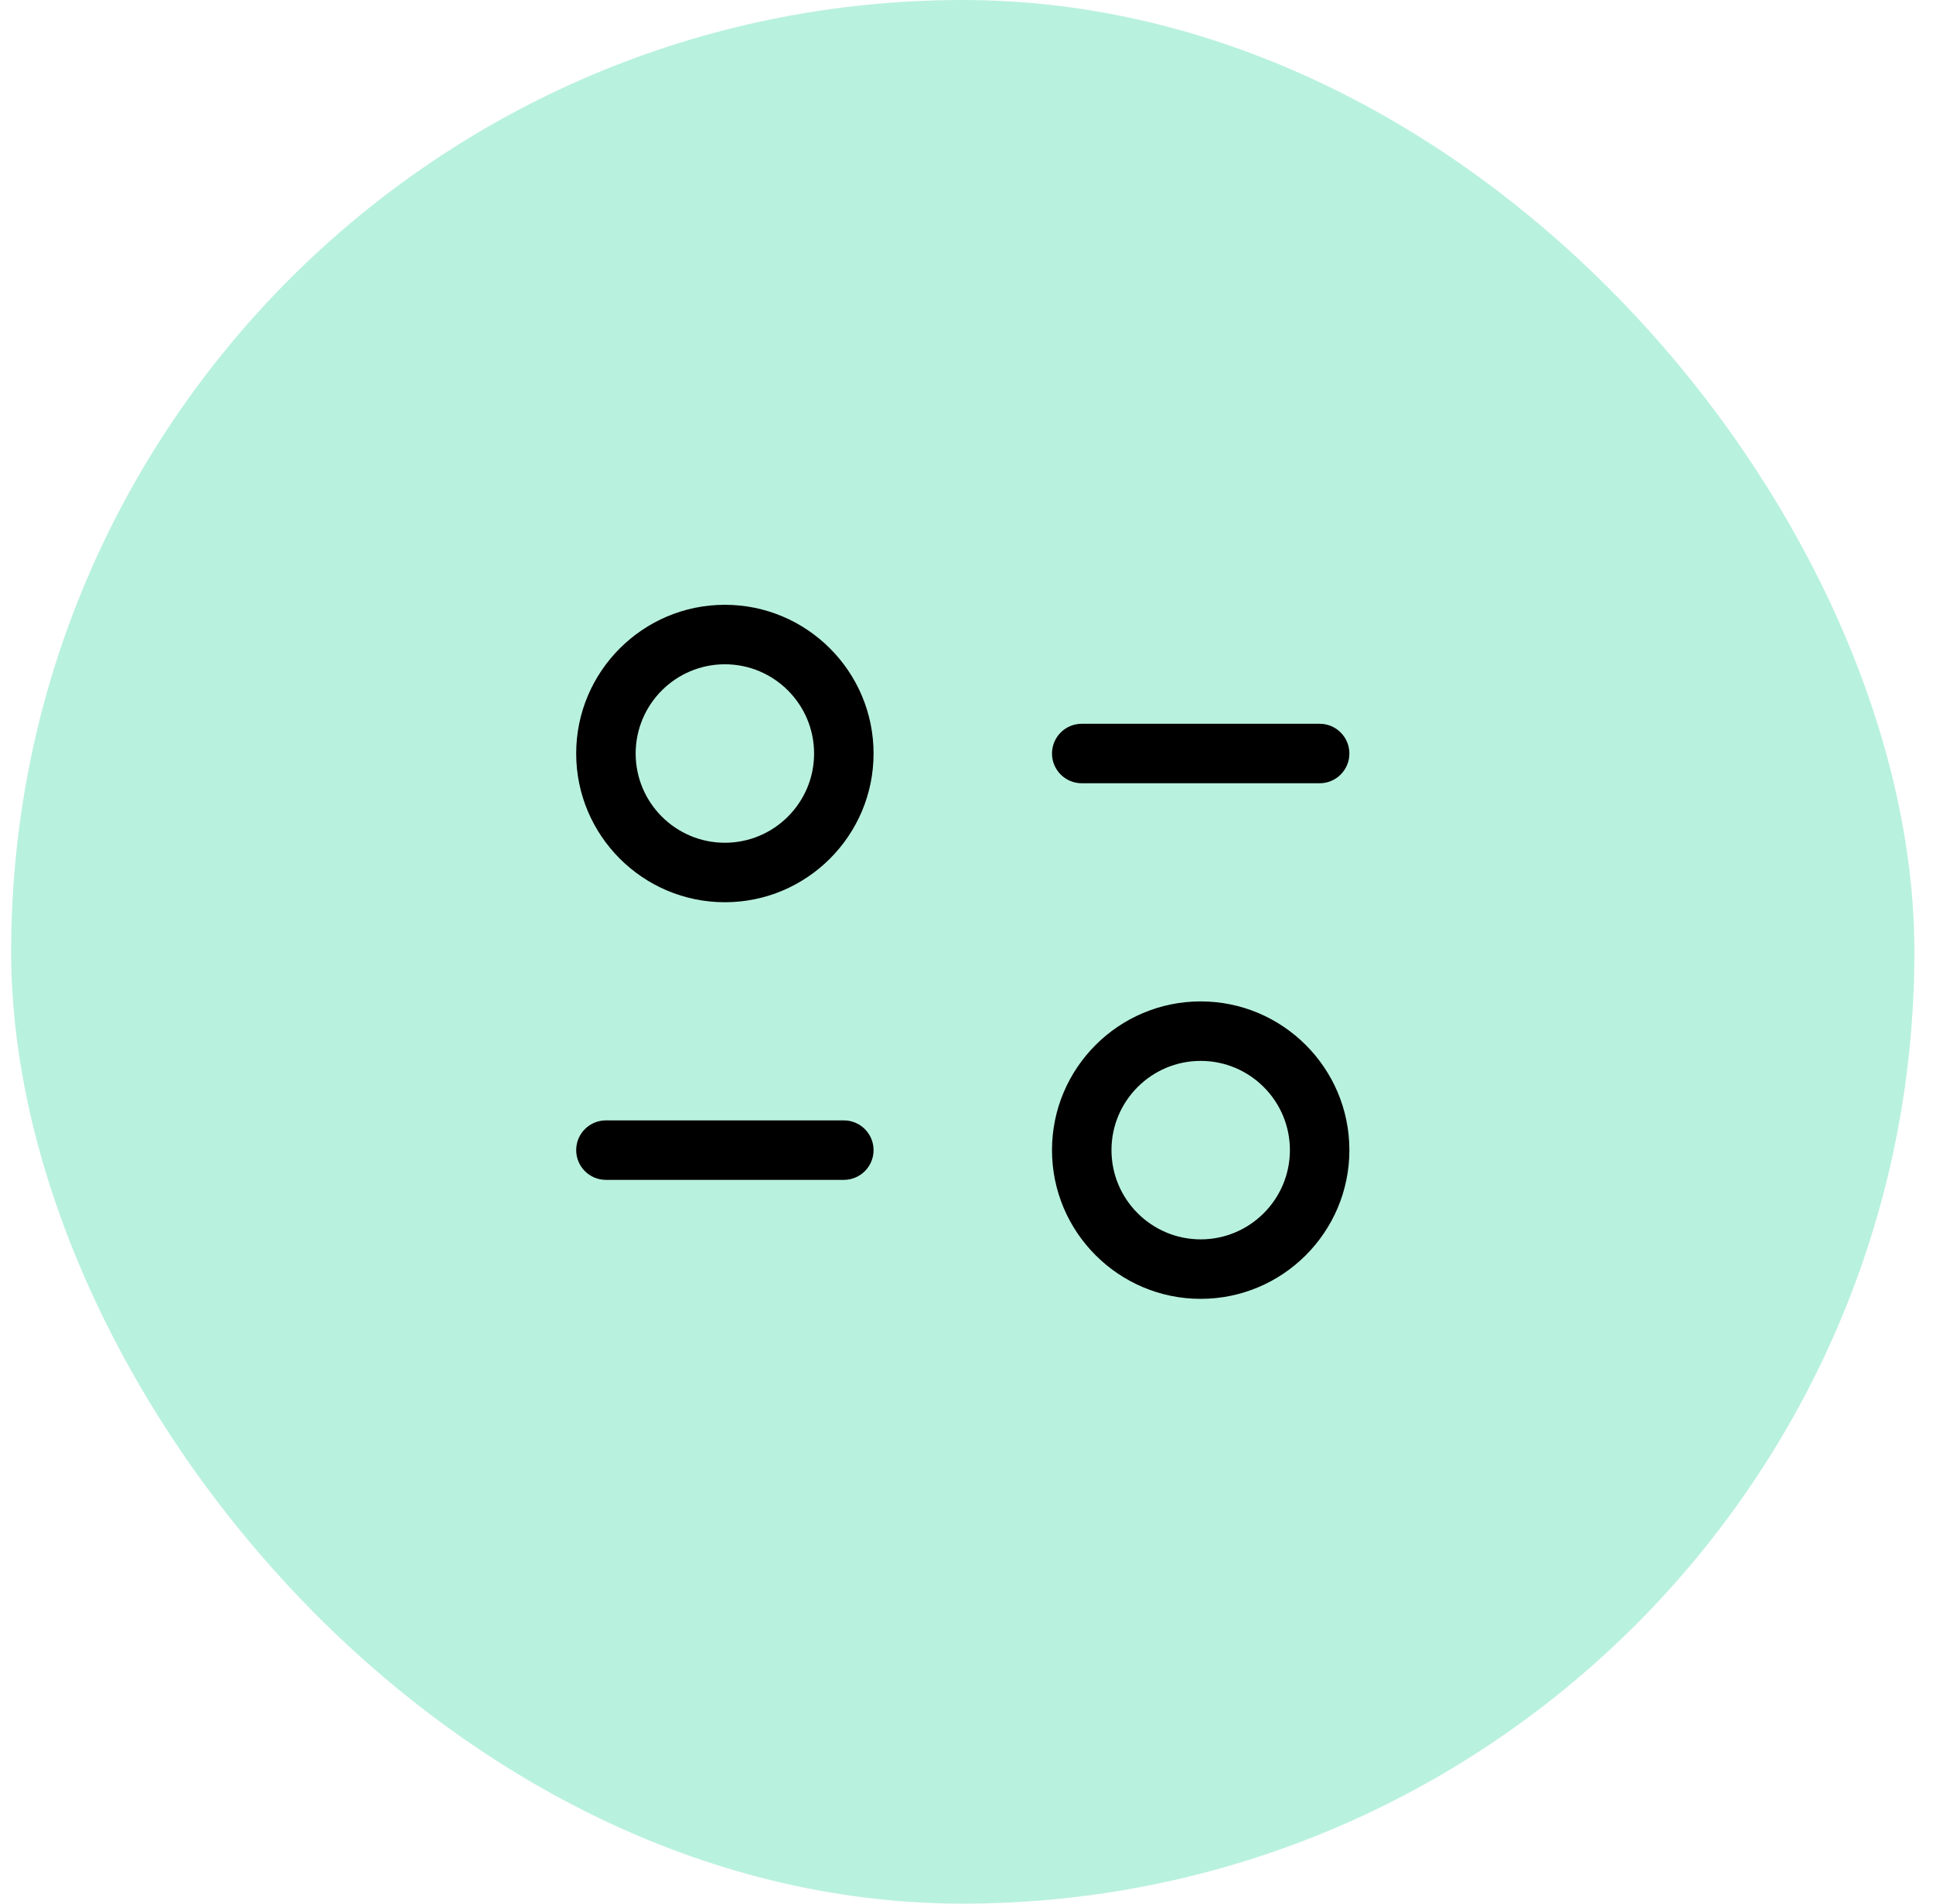
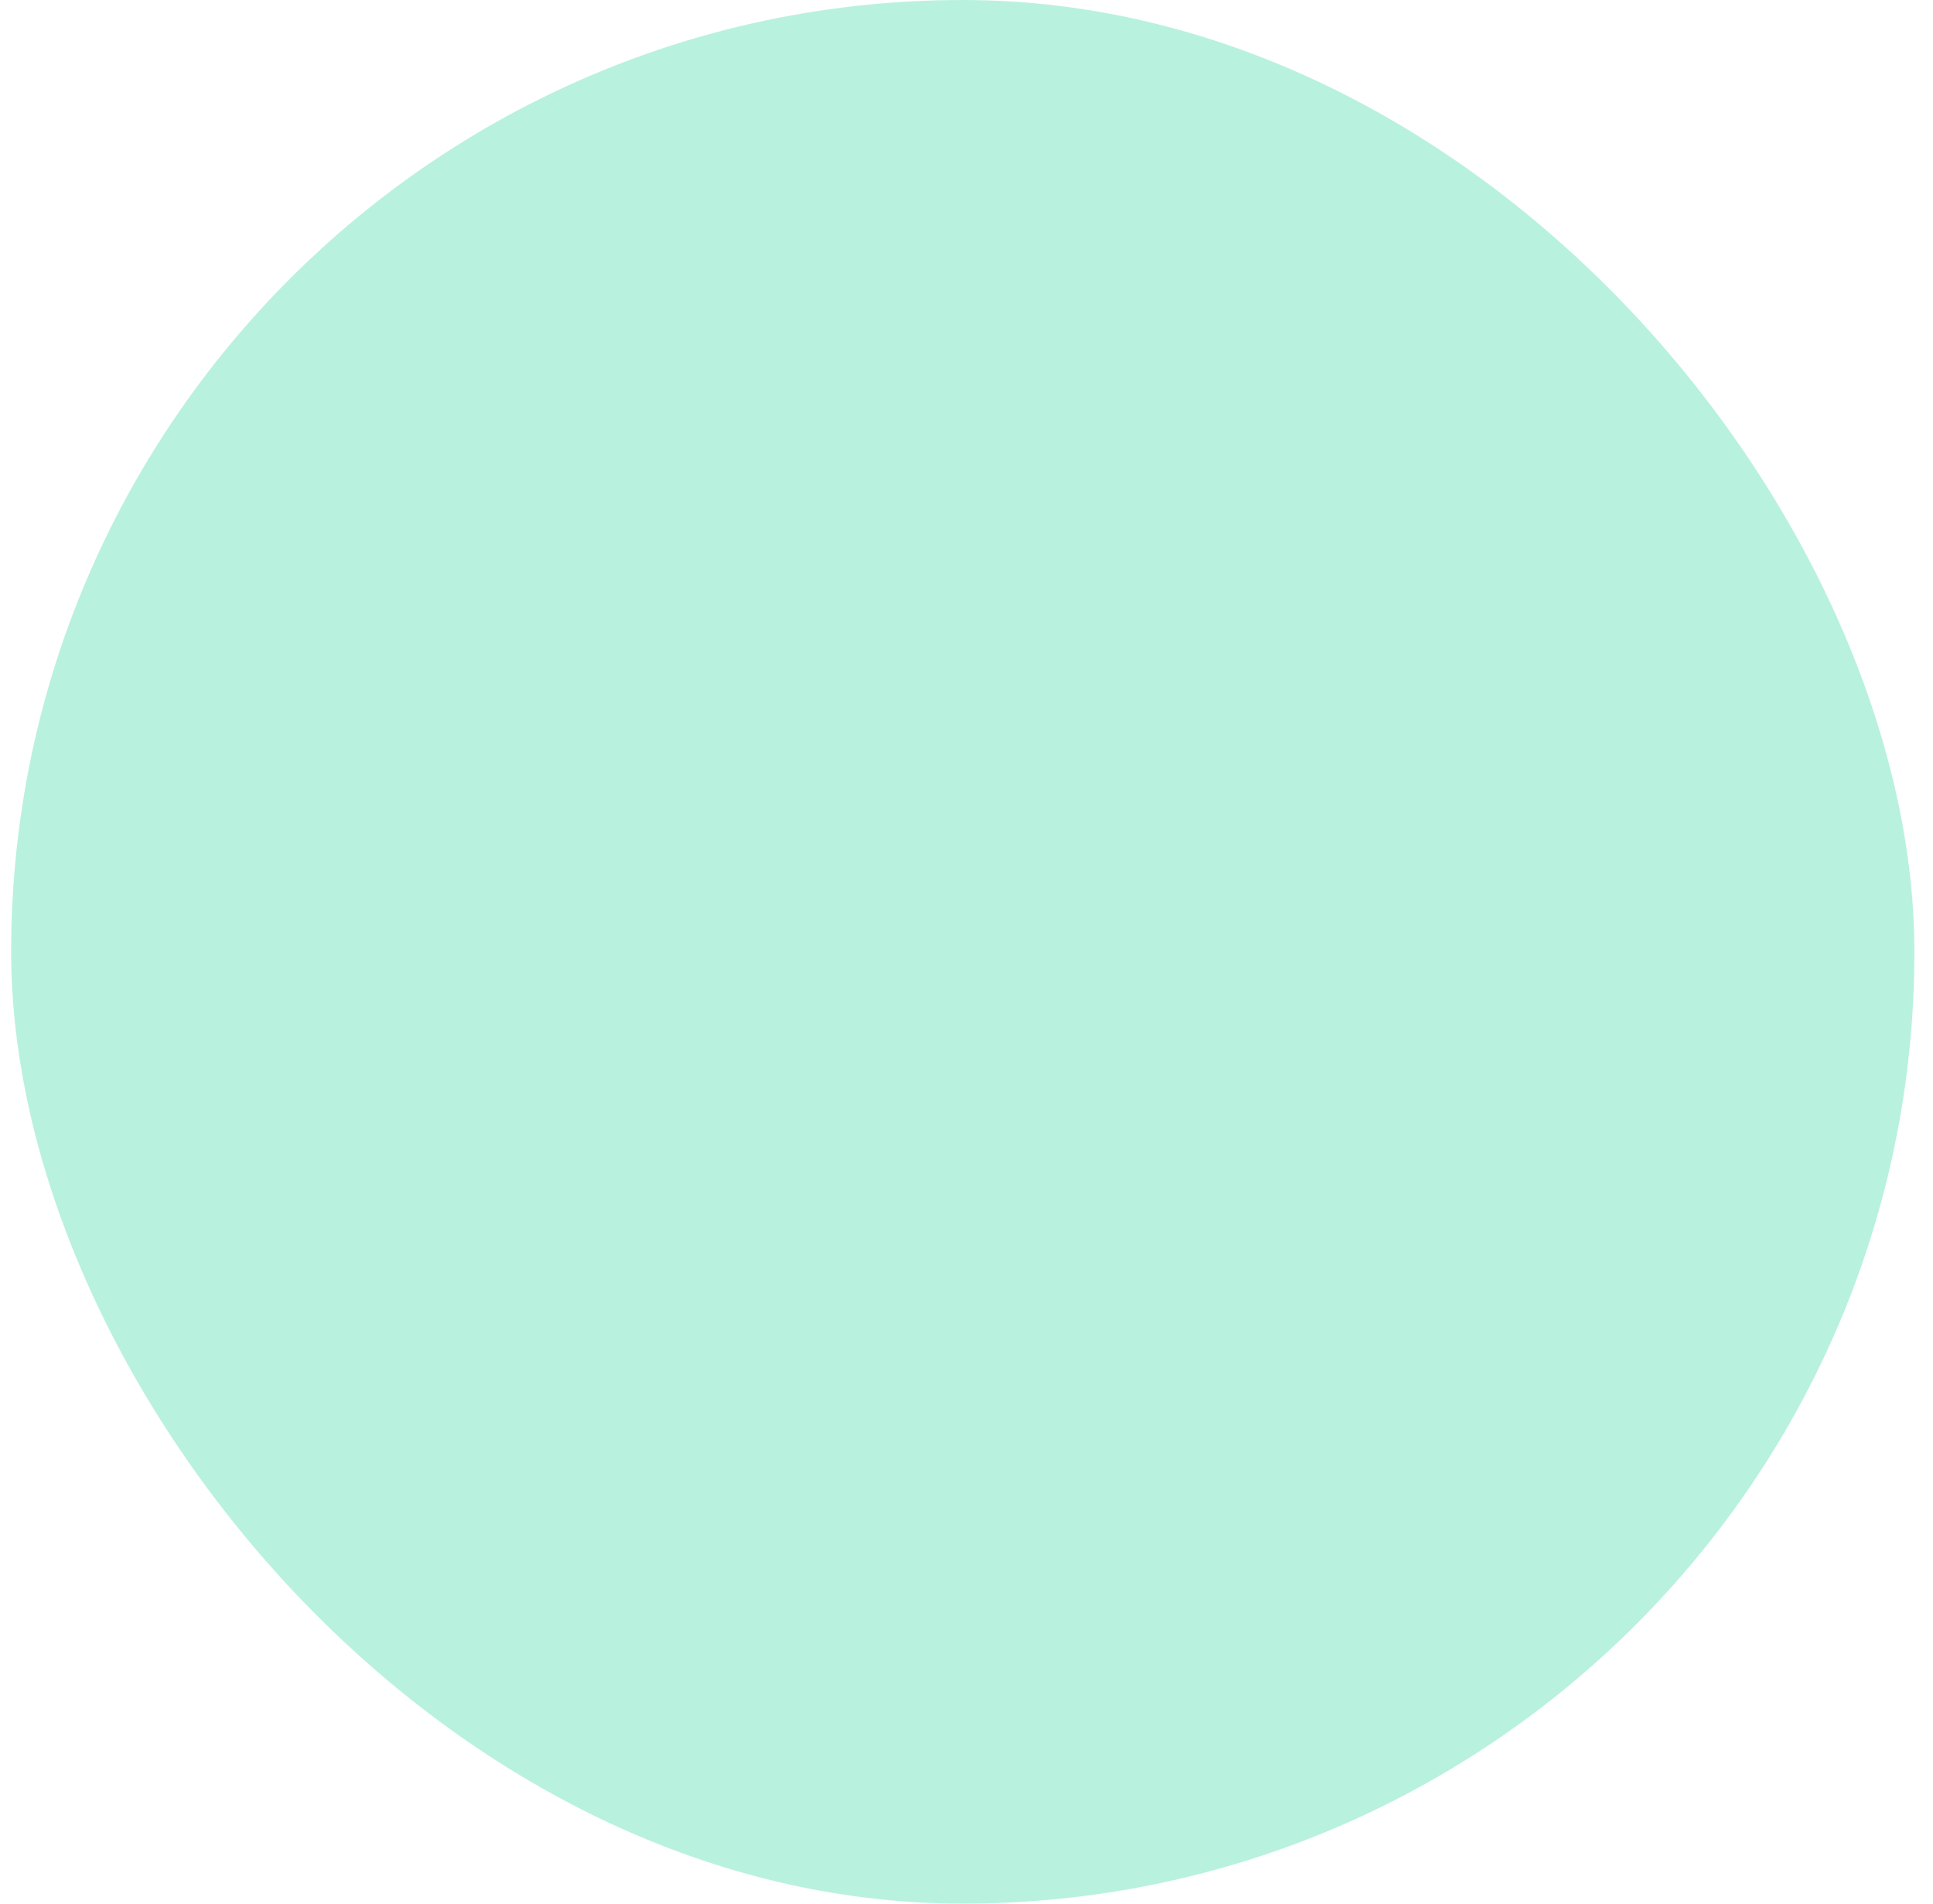
<svg xmlns="http://www.w3.org/2000/svg" fill="none" viewBox="0 0 65 64" height="64" width="65">
  <rect fill="#B9F1DF" rx="32" height="64" width="64" x="0.375" />
-   <path fill="black" d="M24.375 20.333C21.618 20.333 19.375 22.576 19.375 25.333C19.375 28.091 21.618 30.333 24.375 30.333C27.132 30.333 29.375 28.091 29.375 25.333C29.375 22.576 27.132 20.333 24.375 20.333ZM24.375 28.333C22.72 28.333 21.375 26.988 21.375 25.333C21.375 23.679 22.72 22.333 24.375 22.333C26.03 22.333 27.375 23.679 27.375 25.333C27.375 26.988 26.03 28.333 24.375 28.333ZM40.375 33.667C37.618 33.667 35.375 35.909 35.375 38.667C35.375 41.424 37.618 43.667 40.375 43.667C43.132 43.667 45.375 41.424 45.375 38.667C45.375 35.909 43.132 33.667 40.375 33.667ZM40.375 41.667C38.72 41.667 37.375 40.321 37.375 38.667C37.375 37.012 38.72 35.667 40.375 35.667C42.03 35.667 43.375 37.012 43.375 38.667C43.375 40.321 42.03 41.667 40.375 41.667ZM36.375 26.333H44.375C44.927 26.333 45.375 25.885 45.375 25.333C45.375 24.781 44.927 24.333 44.375 24.333H36.375C35.823 24.333 35.375 24.781 35.375 25.333C35.375 25.885 35.823 26.333 36.375 26.333ZM28.375 37.667H20.375C19.823 37.667 19.375 38.115 19.375 38.667C19.375 39.219 19.823 39.667 20.375 39.667H28.375C28.927 39.667 29.375 39.219 29.375 38.667C29.375 38.115 28.927 37.667 28.375 37.667Z" />
</svg>